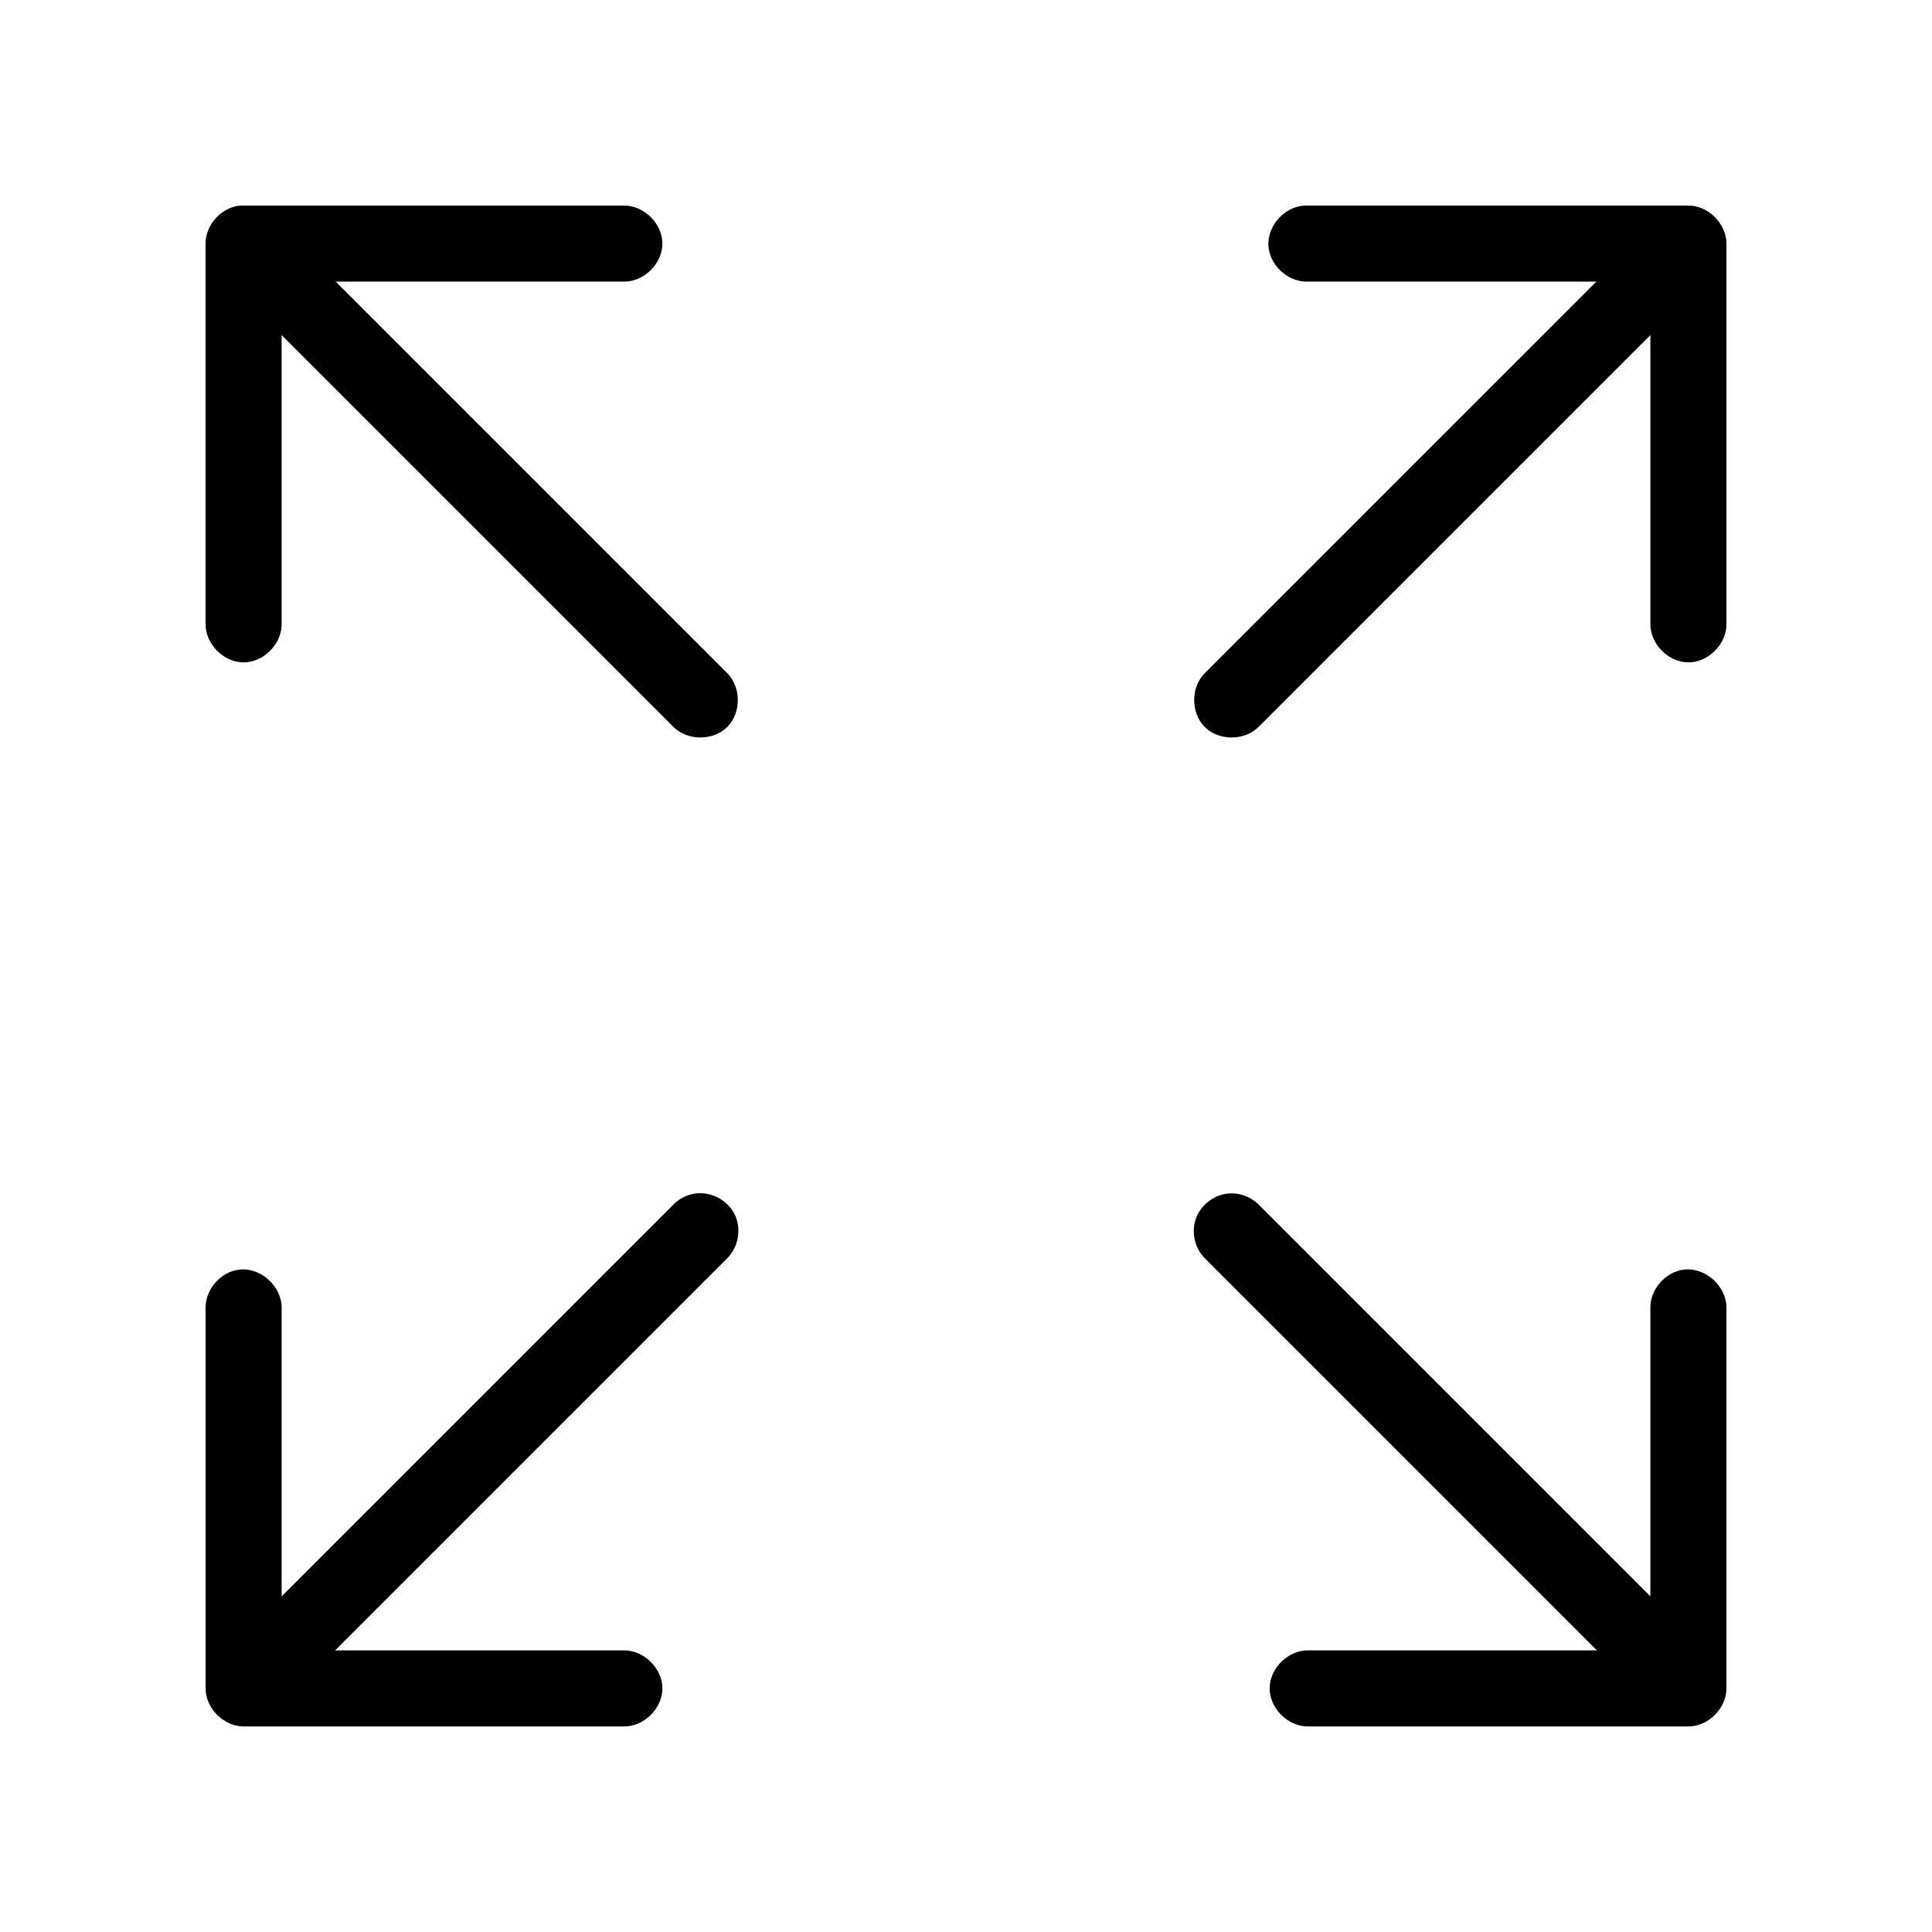
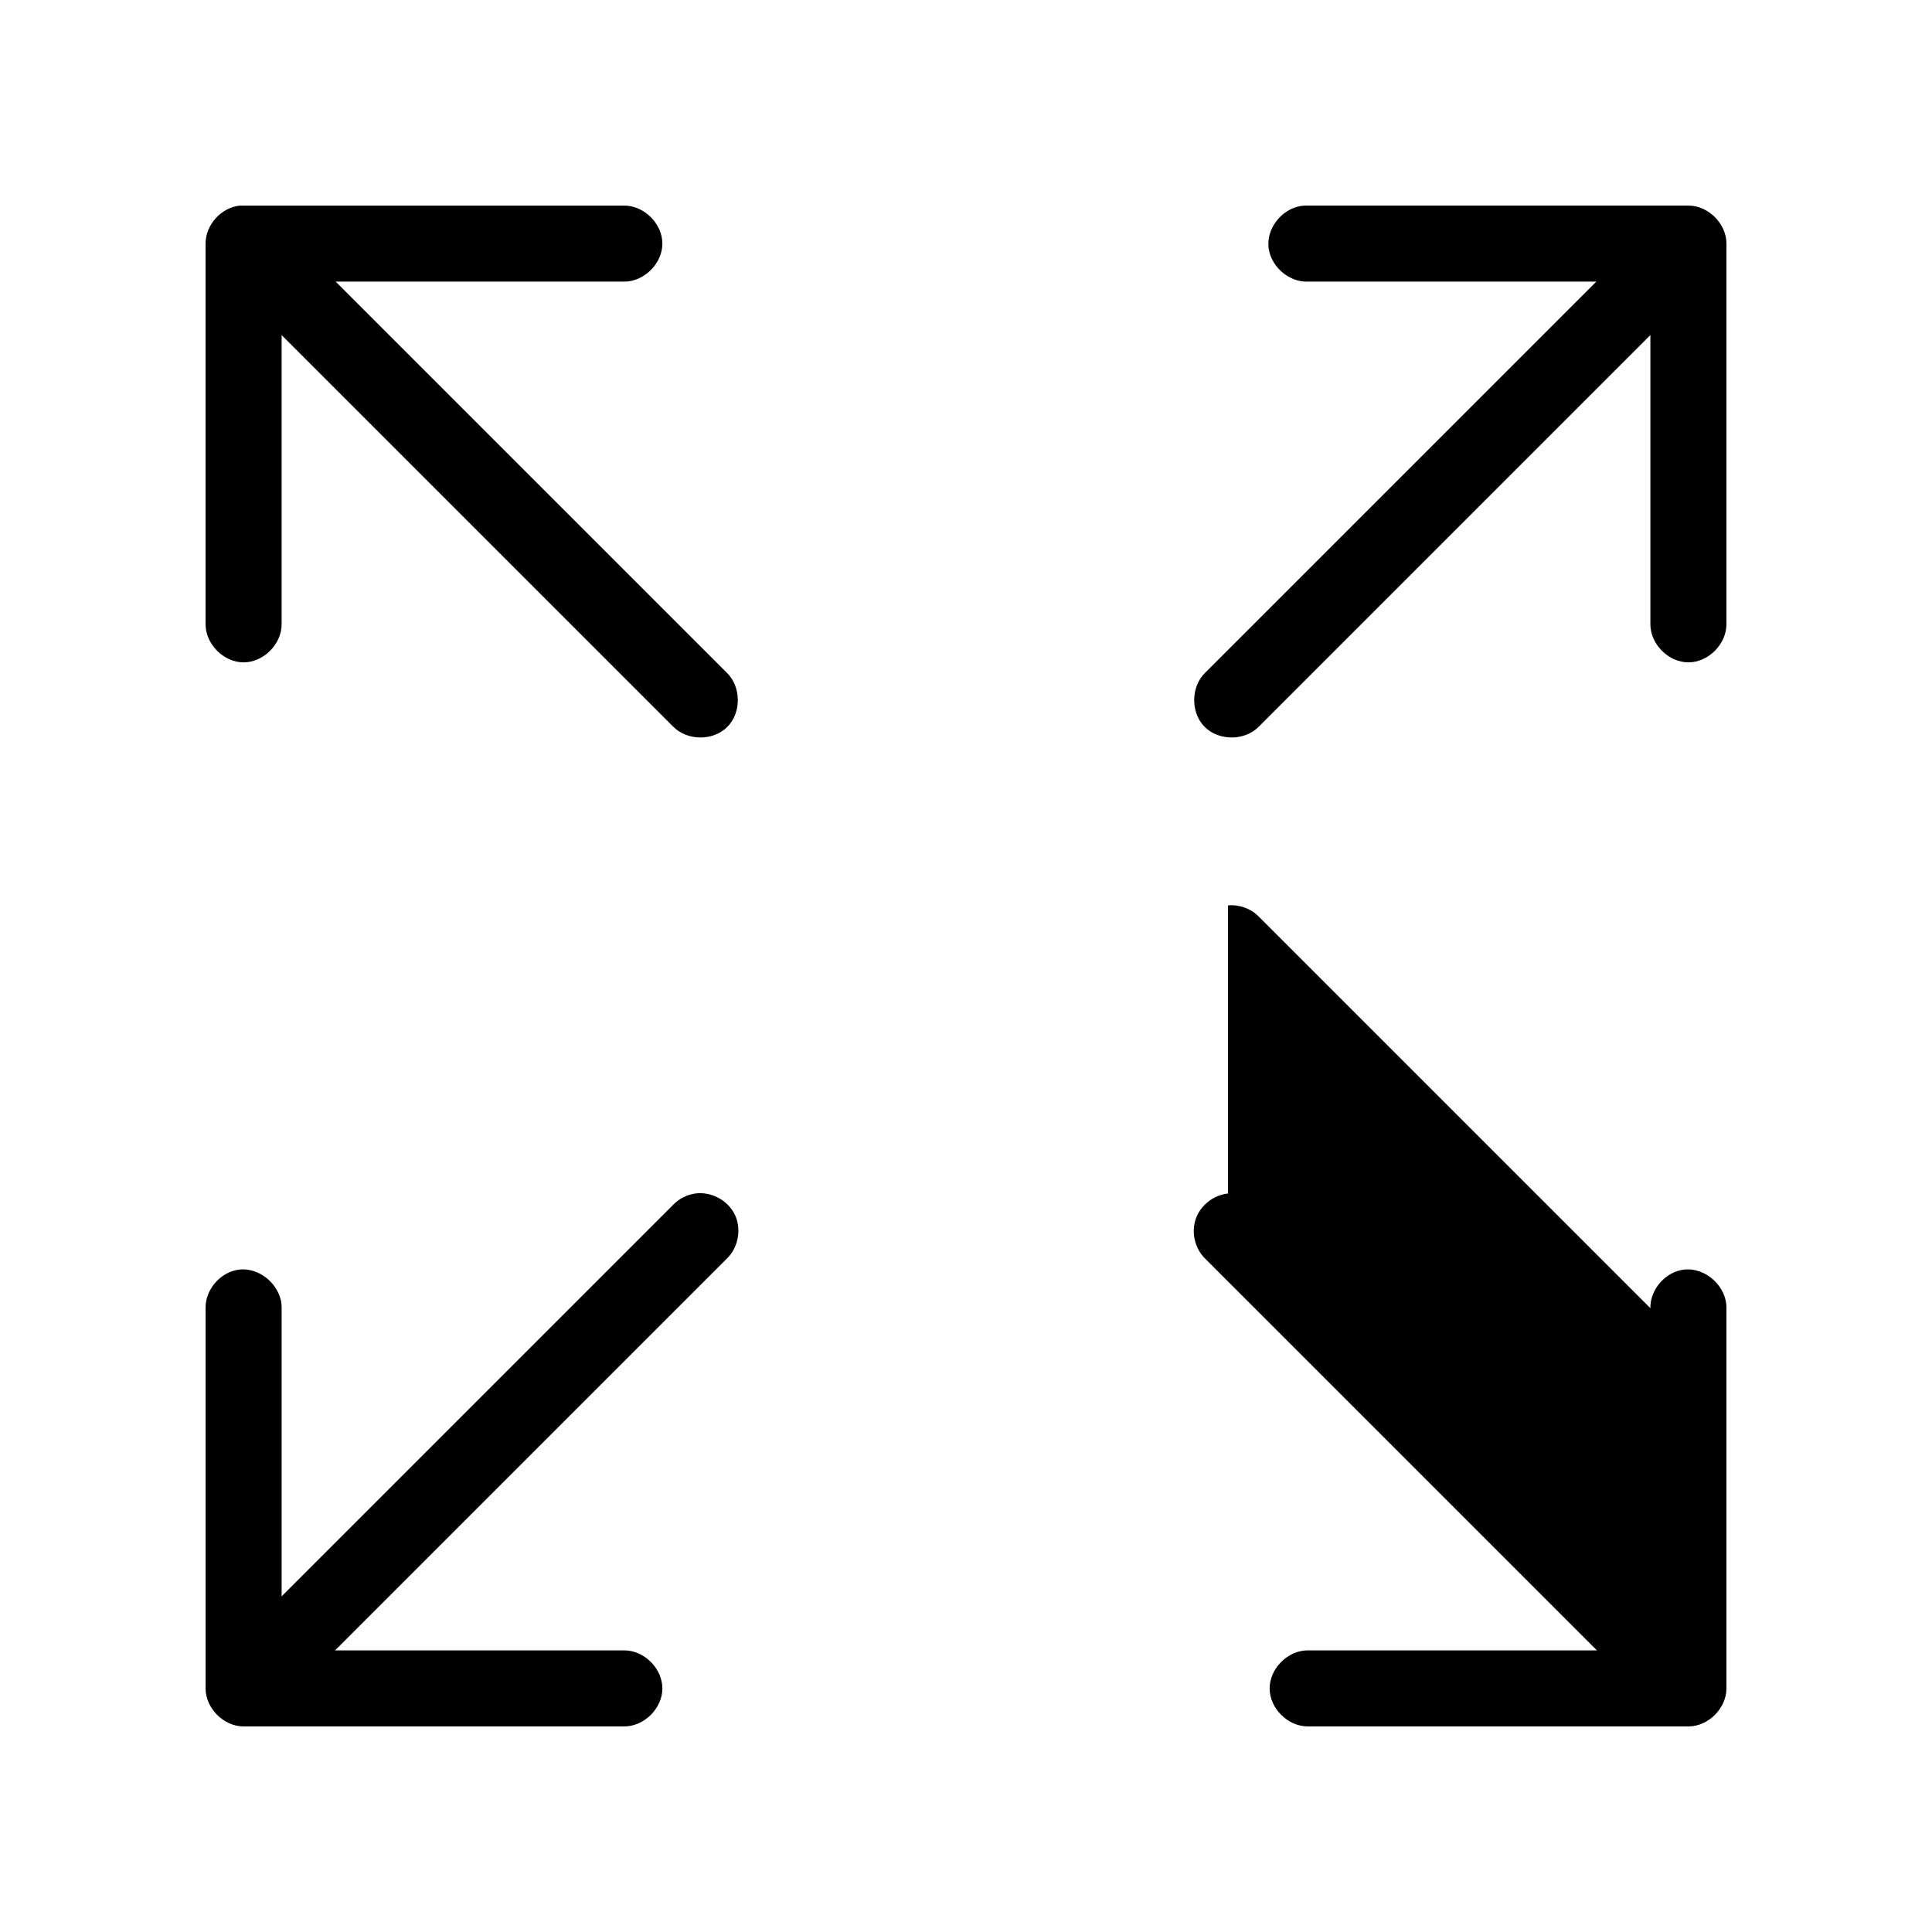
<svg xmlns="http://www.w3.org/2000/svg" fill="#000000" width="800px" height="800px" version="1.1" viewBox="144 144 512 512">
-   <path d="m207.61 198.48c-4.953 0.469-9.152 5.102-9.133 10.074v100.76c-0.074 5.324 4.754 10.219 10.078 10.219s10.152-4.894 10.078-10.219v-76.516l103.75 103.75c3.723 3.828 10.633 3.859 14.391 0.062 3.758-3.797 3.652-10.707-0.219-14.387l-103.6-103.59h76.359c5.324 0.074 10.219-4.754 10.219-10.074 0-5.324-4.894-10.152-10.219-10.074h-101.71zm282.13 0c-5.277 0.246-9.855 5.273-9.605 10.547 0.246 5.277 5.273 9.852 10.551 9.605h76.359l-103.6 103.59c-3.871 3.68-3.977 10.59-0.219 14.387 3.758 3.797 10.664 3.769 14.391-0.062l103.75-103.75v76.516c-0.074 5.324 4.754 10.219 10.078 10.219s10.152-4.894 10.078-10.219v-100.76c0-5.277-4.801-10.074-10.078-10.074h-101.71zm-161.53 261.82c-2.199 0.316-4.285 1.387-5.824 2.992l-103.75 103.75v-76.359c0.121-5.715-5.496-10.859-11.18-10.234-4.949 0.543-9.082 5.254-8.973 10.234v100.76c0 5.277 4.801 10.078 10.078 10.078h100.76c5.32 0.074 10.215-4.754 10.215-10.078 0-5.324-4.894-10.148-10.215-10.078h-76.516l103.75-103.75c3.098-2.91 4.023-7.891 2.18-11.719-1.844-3.832-6.316-6.207-10.523-5.598zm141.22 0c-3.816 0.371-7.297 3.117-8.547 6.738-1.25 3.625-0.207 7.934 2.566 10.578l103.75 103.75h-76.516c-5.32-0.074-10.215 4.754-10.215 10.078s4.894 10.148 10.215 10.078h100.76c5.277 0 10.074-4.801 10.078-10.078v-100.76c0.121-5.715-5.496-10.859-11.18-10.234-4.949 0.543-9.082 5.254-8.973 10.234v76.359l-103.75-103.75c-2.098-2.148-5.195-3.281-8.188-2.992z" />
+   <path d="m207.61 198.48c-4.953 0.469-9.152 5.102-9.133 10.074v100.76c-0.074 5.324 4.754 10.219 10.078 10.219s10.152-4.894 10.078-10.219v-76.516l103.75 103.75c3.723 3.828 10.633 3.859 14.391 0.062 3.758-3.797 3.652-10.707-0.219-14.387l-103.6-103.59h76.359c5.324 0.074 10.219-4.754 10.219-10.074 0-5.324-4.894-10.152-10.219-10.074h-101.71zm282.13 0c-5.277 0.246-9.855 5.273-9.605 10.547 0.246 5.277 5.273 9.852 10.551 9.605h76.359l-103.6 103.59c-3.871 3.68-3.977 10.59-0.219 14.387 3.758 3.797 10.664 3.769 14.391-0.062l103.75-103.75v76.516c-0.074 5.324 4.754 10.219 10.078 10.219s10.152-4.894 10.078-10.219v-100.76c0-5.277-4.801-10.074-10.078-10.074h-101.71zm-161.53 261.82c-2.199 0.316-4.285 1.387-5.824 2.992l-103.75 103.75v-76.359c0.121-5.715-5.496-10.859-11.18-10.234-4.949 0.543-9.082 5.254-8.973 10.234v100.76c0 5.277 4.801 10.078 10.078 10.078h100.76c5.32 0.074 10.215-4.754 10.215-10.078 0-5.324-4.894-10.148-10.215-10.078h-76.516l103.75-103.75c3.098-2.91 4.023-7.891 2.18-11.719-1.844-3.832-6.316-6.207-10.523-5.598zm141.22 0c-3.816 0.371-7.297 3.117-8.547 6.738-1.25 3.625-0.207 7.934 2.566 10.578l103.75 103.75h-76.516c-5.32-0.074-10.215 4.754-10.215 10.078s4.894 10.148 10.215 10.078h100.76c5.277 0 10.074-4.801 10.078-10.078v-100.76c0.121-5.715-5.496-10.859-11.18-10.234-4.949 0.543-9.082 5.254-8.973 10.234l-103.75-103.75c-2.098-2.148-5.195-3.281-8.188-2.992z" />
</svg>